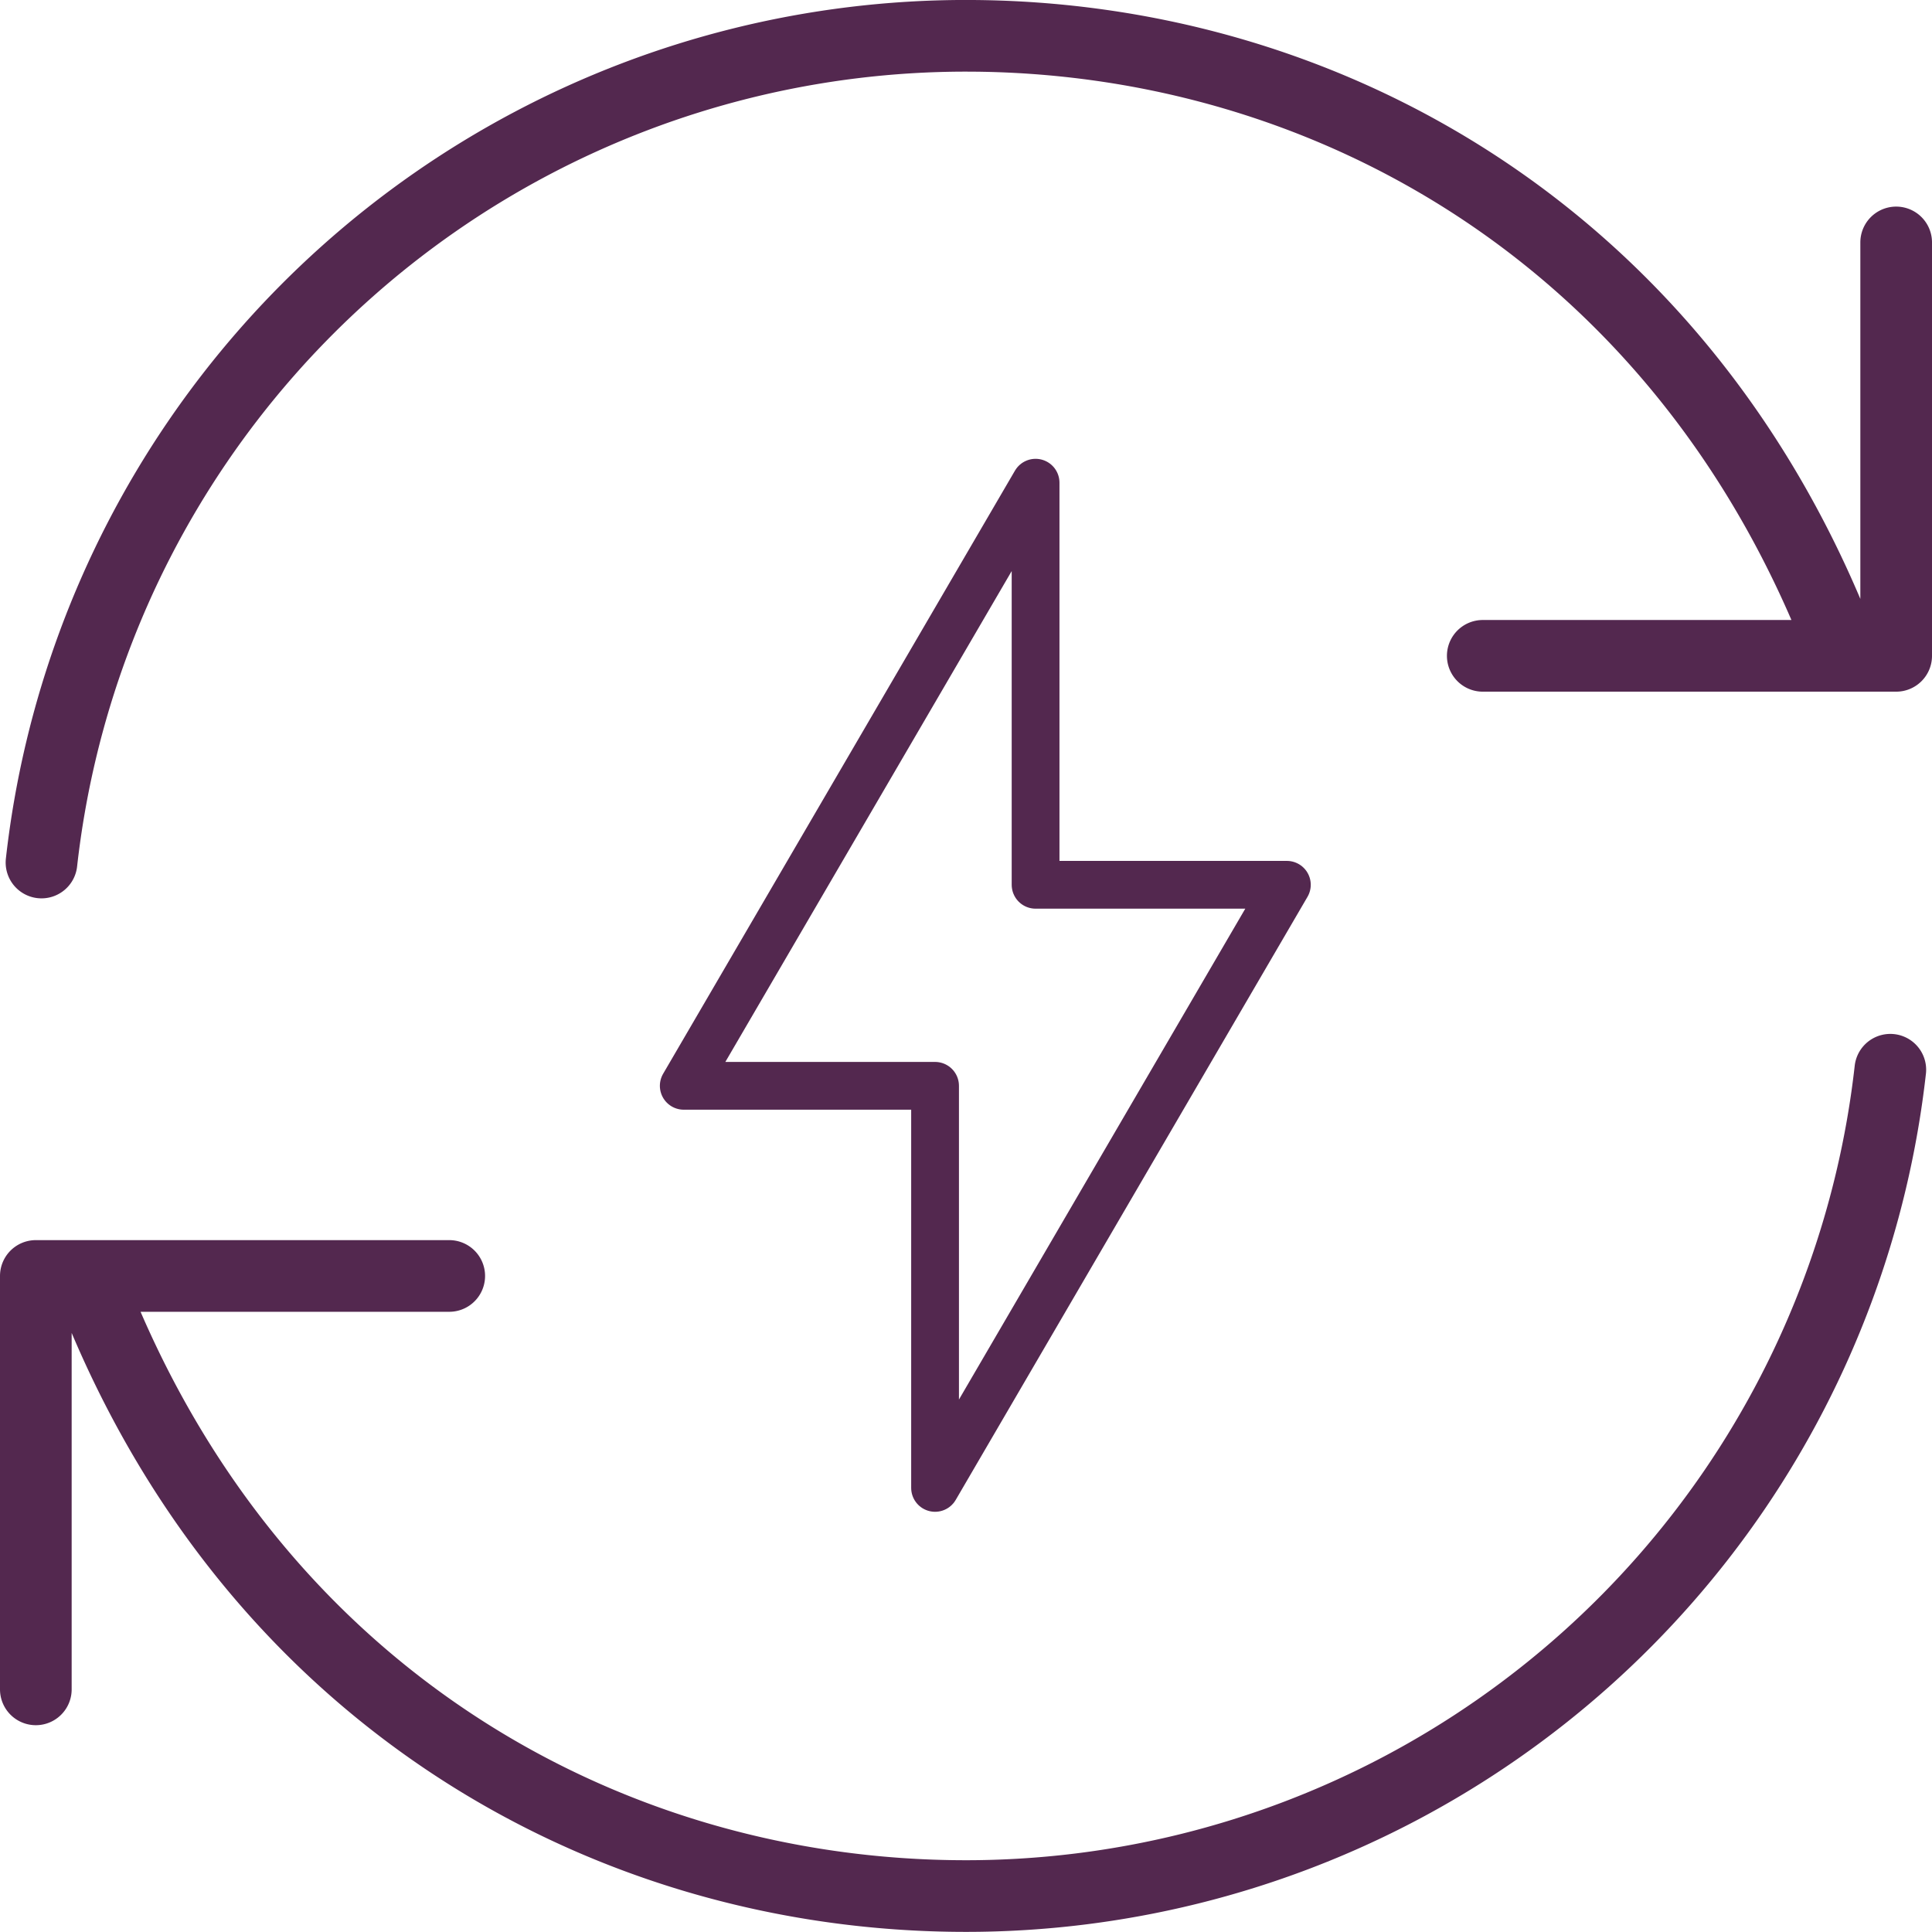
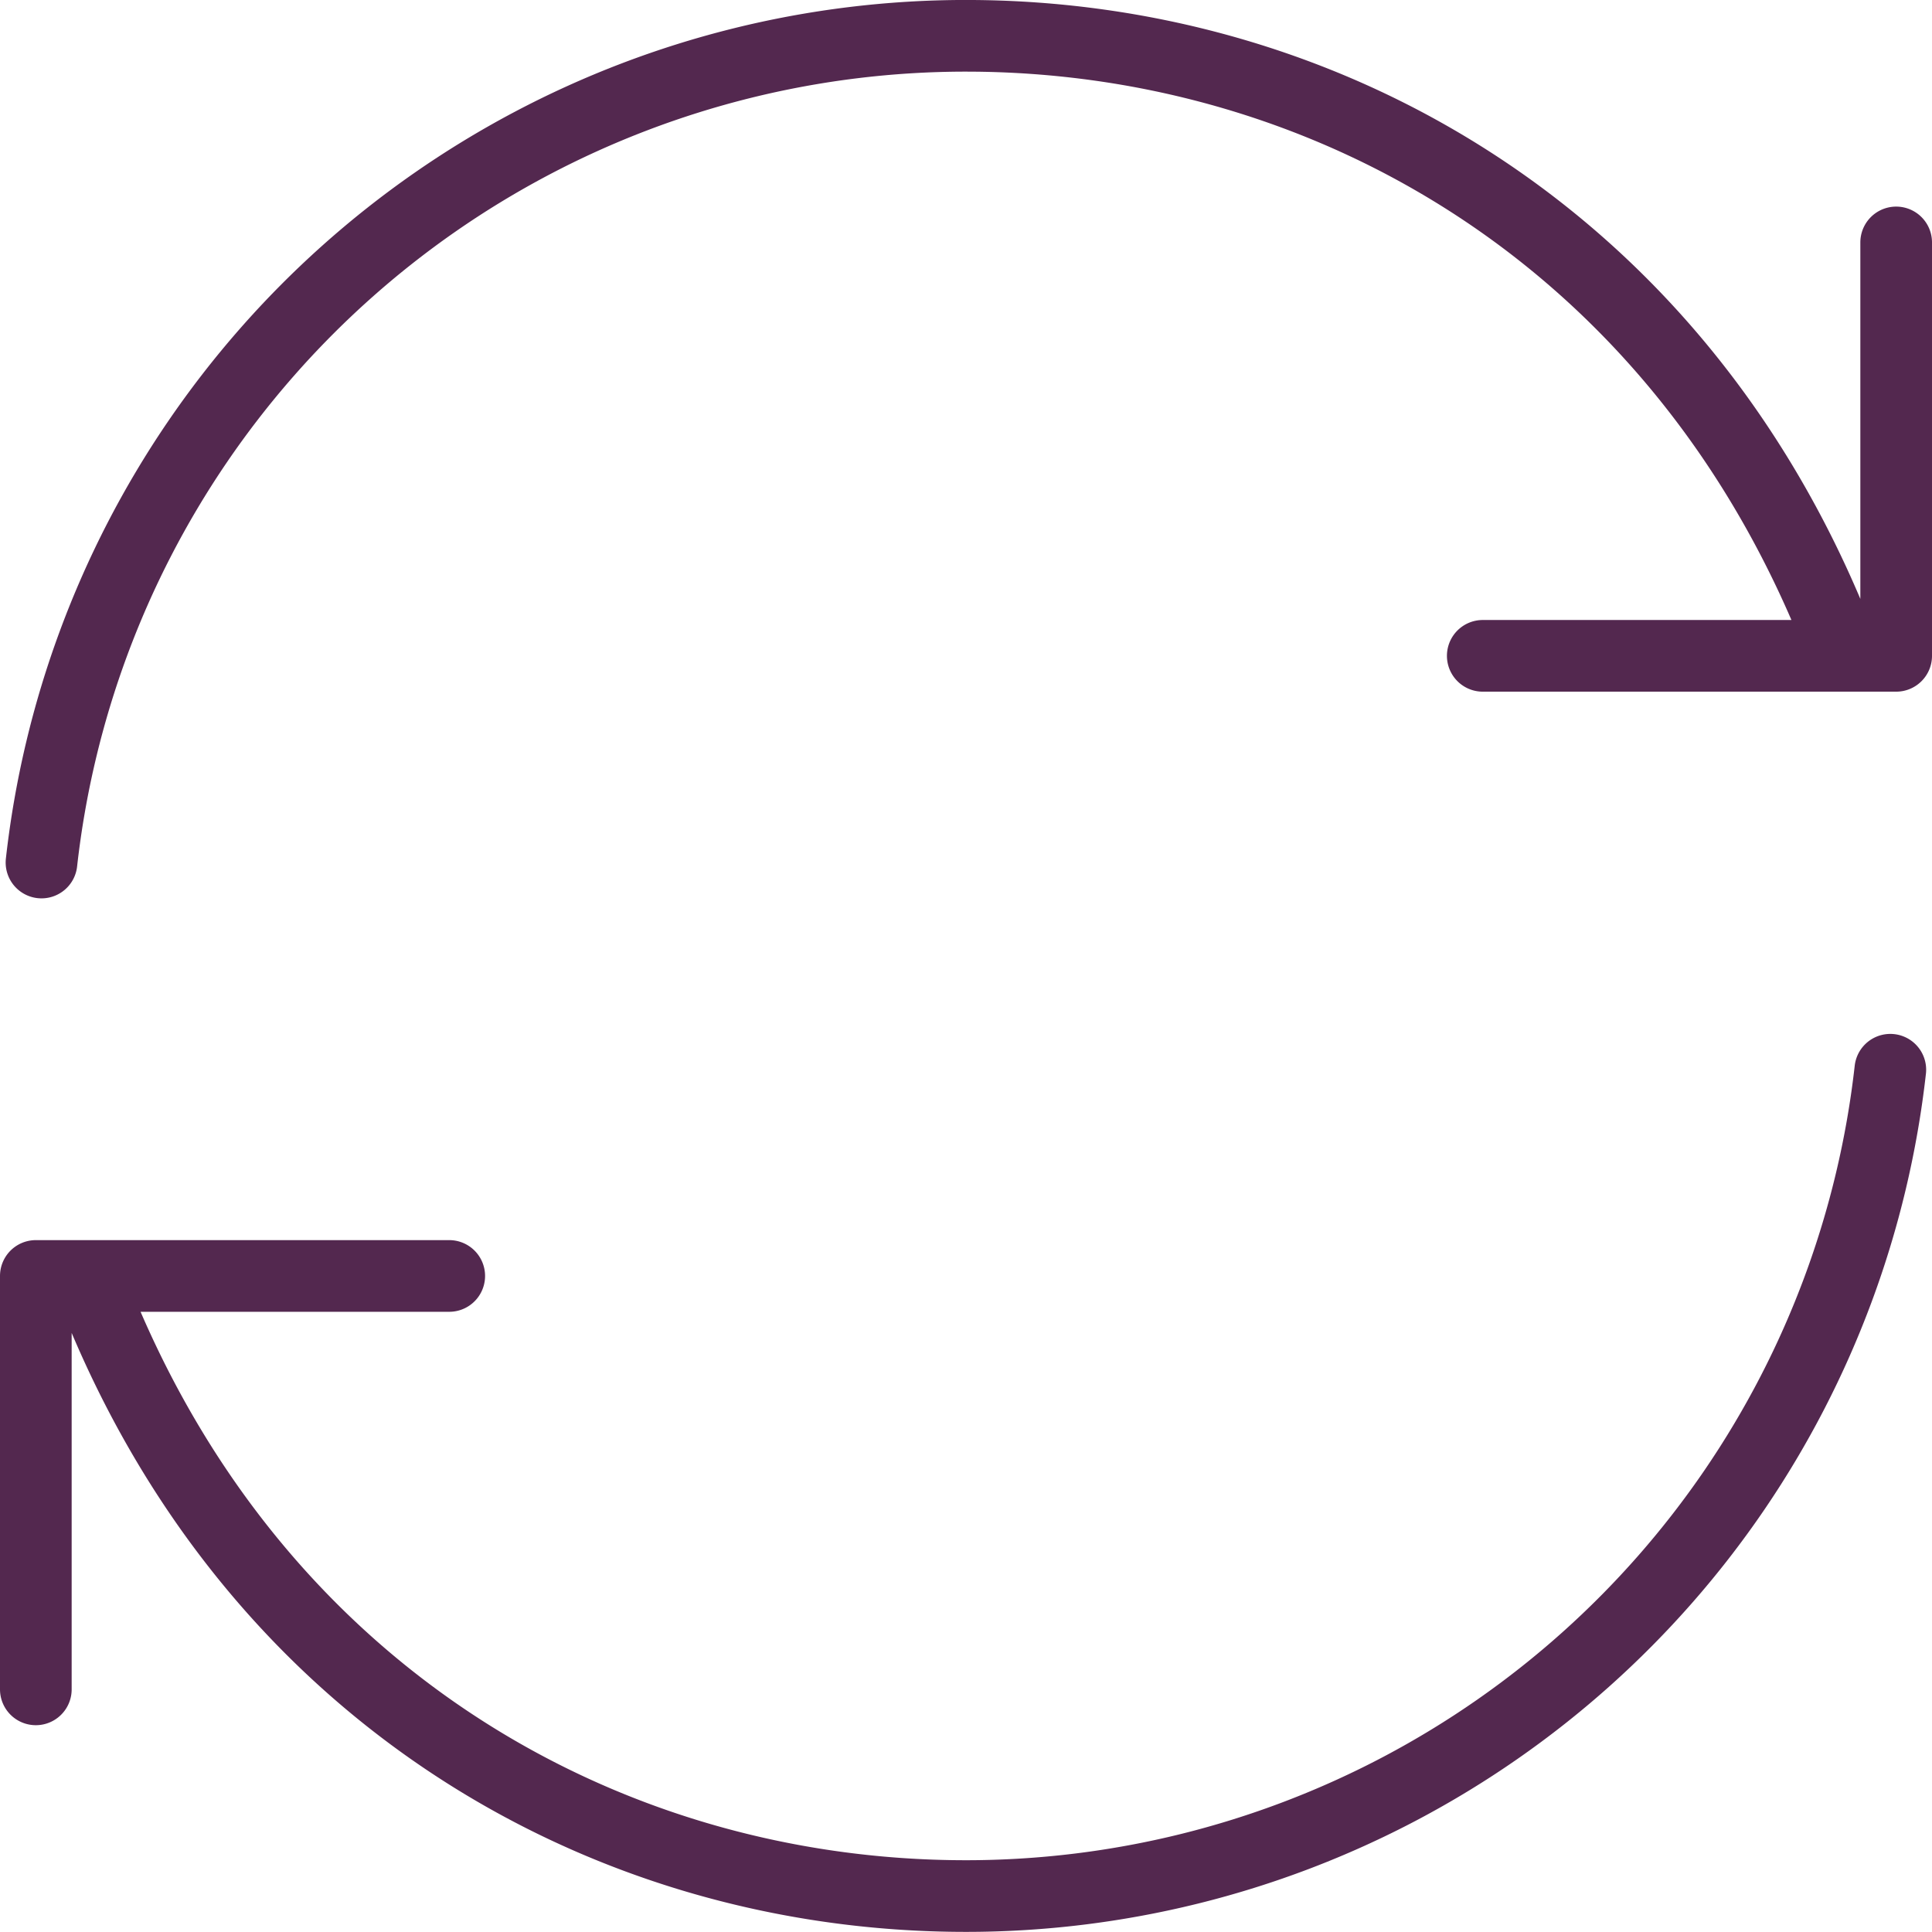
<svg xmlns="http://www.w3.org/2000/svg" width="80.882" height="80.877" viewBox="0 0 80.882 80.877">
  <defs>
    <clipPath id="clip-path">
-       <rect id="Rectangle_284" data-name="Rectangle 284" width="50" height="50" fill="#fff" />
-     </clipPath>
+       </clipPath>
  </defs>
  <g id="Group_679" data-name="Group 679" transform="translate(-886 -2065.5)">
    <g id="Group_670" data-name="Group 670" transform="translate(0 18.5)">
      <path id="rotate-exclamation-svgrepo-com" d="M78.719,28.957C72.229,11.651,57.229,3,41.937,3a38.944,38.944,0,0,0-38.7,34.61m77.4,8.675a38.943,38.943,0,0,1-38.7,34.593c-15.282,0-30.284-8.653-36.774-25.96M80.882,11.65V28.957H63.575M3,72.225V54.918H20.307" transform="translate(884.5 2045.499)" fill="none" stroke="#53284f" stroke-linecap="round" stroke-linejoin="round" stroke-width="3" />
      <g id="lightning-1-svgrepo-com" transform="translate(902 2063)" clip-path="url(#clip-path)">
-         <path id="Path_1815" data-name="Path 1815" d="M6,27.249,20.729,2V18.833H31.249L16.521,44.082V27.249Z" transform="translate(6.625 2.208)" fill="none" stroke="#53284f" stroke-linejoin="round" stroke-width="2" />
-       </g>
+         </g>
    </g>
  </g>
</svg>